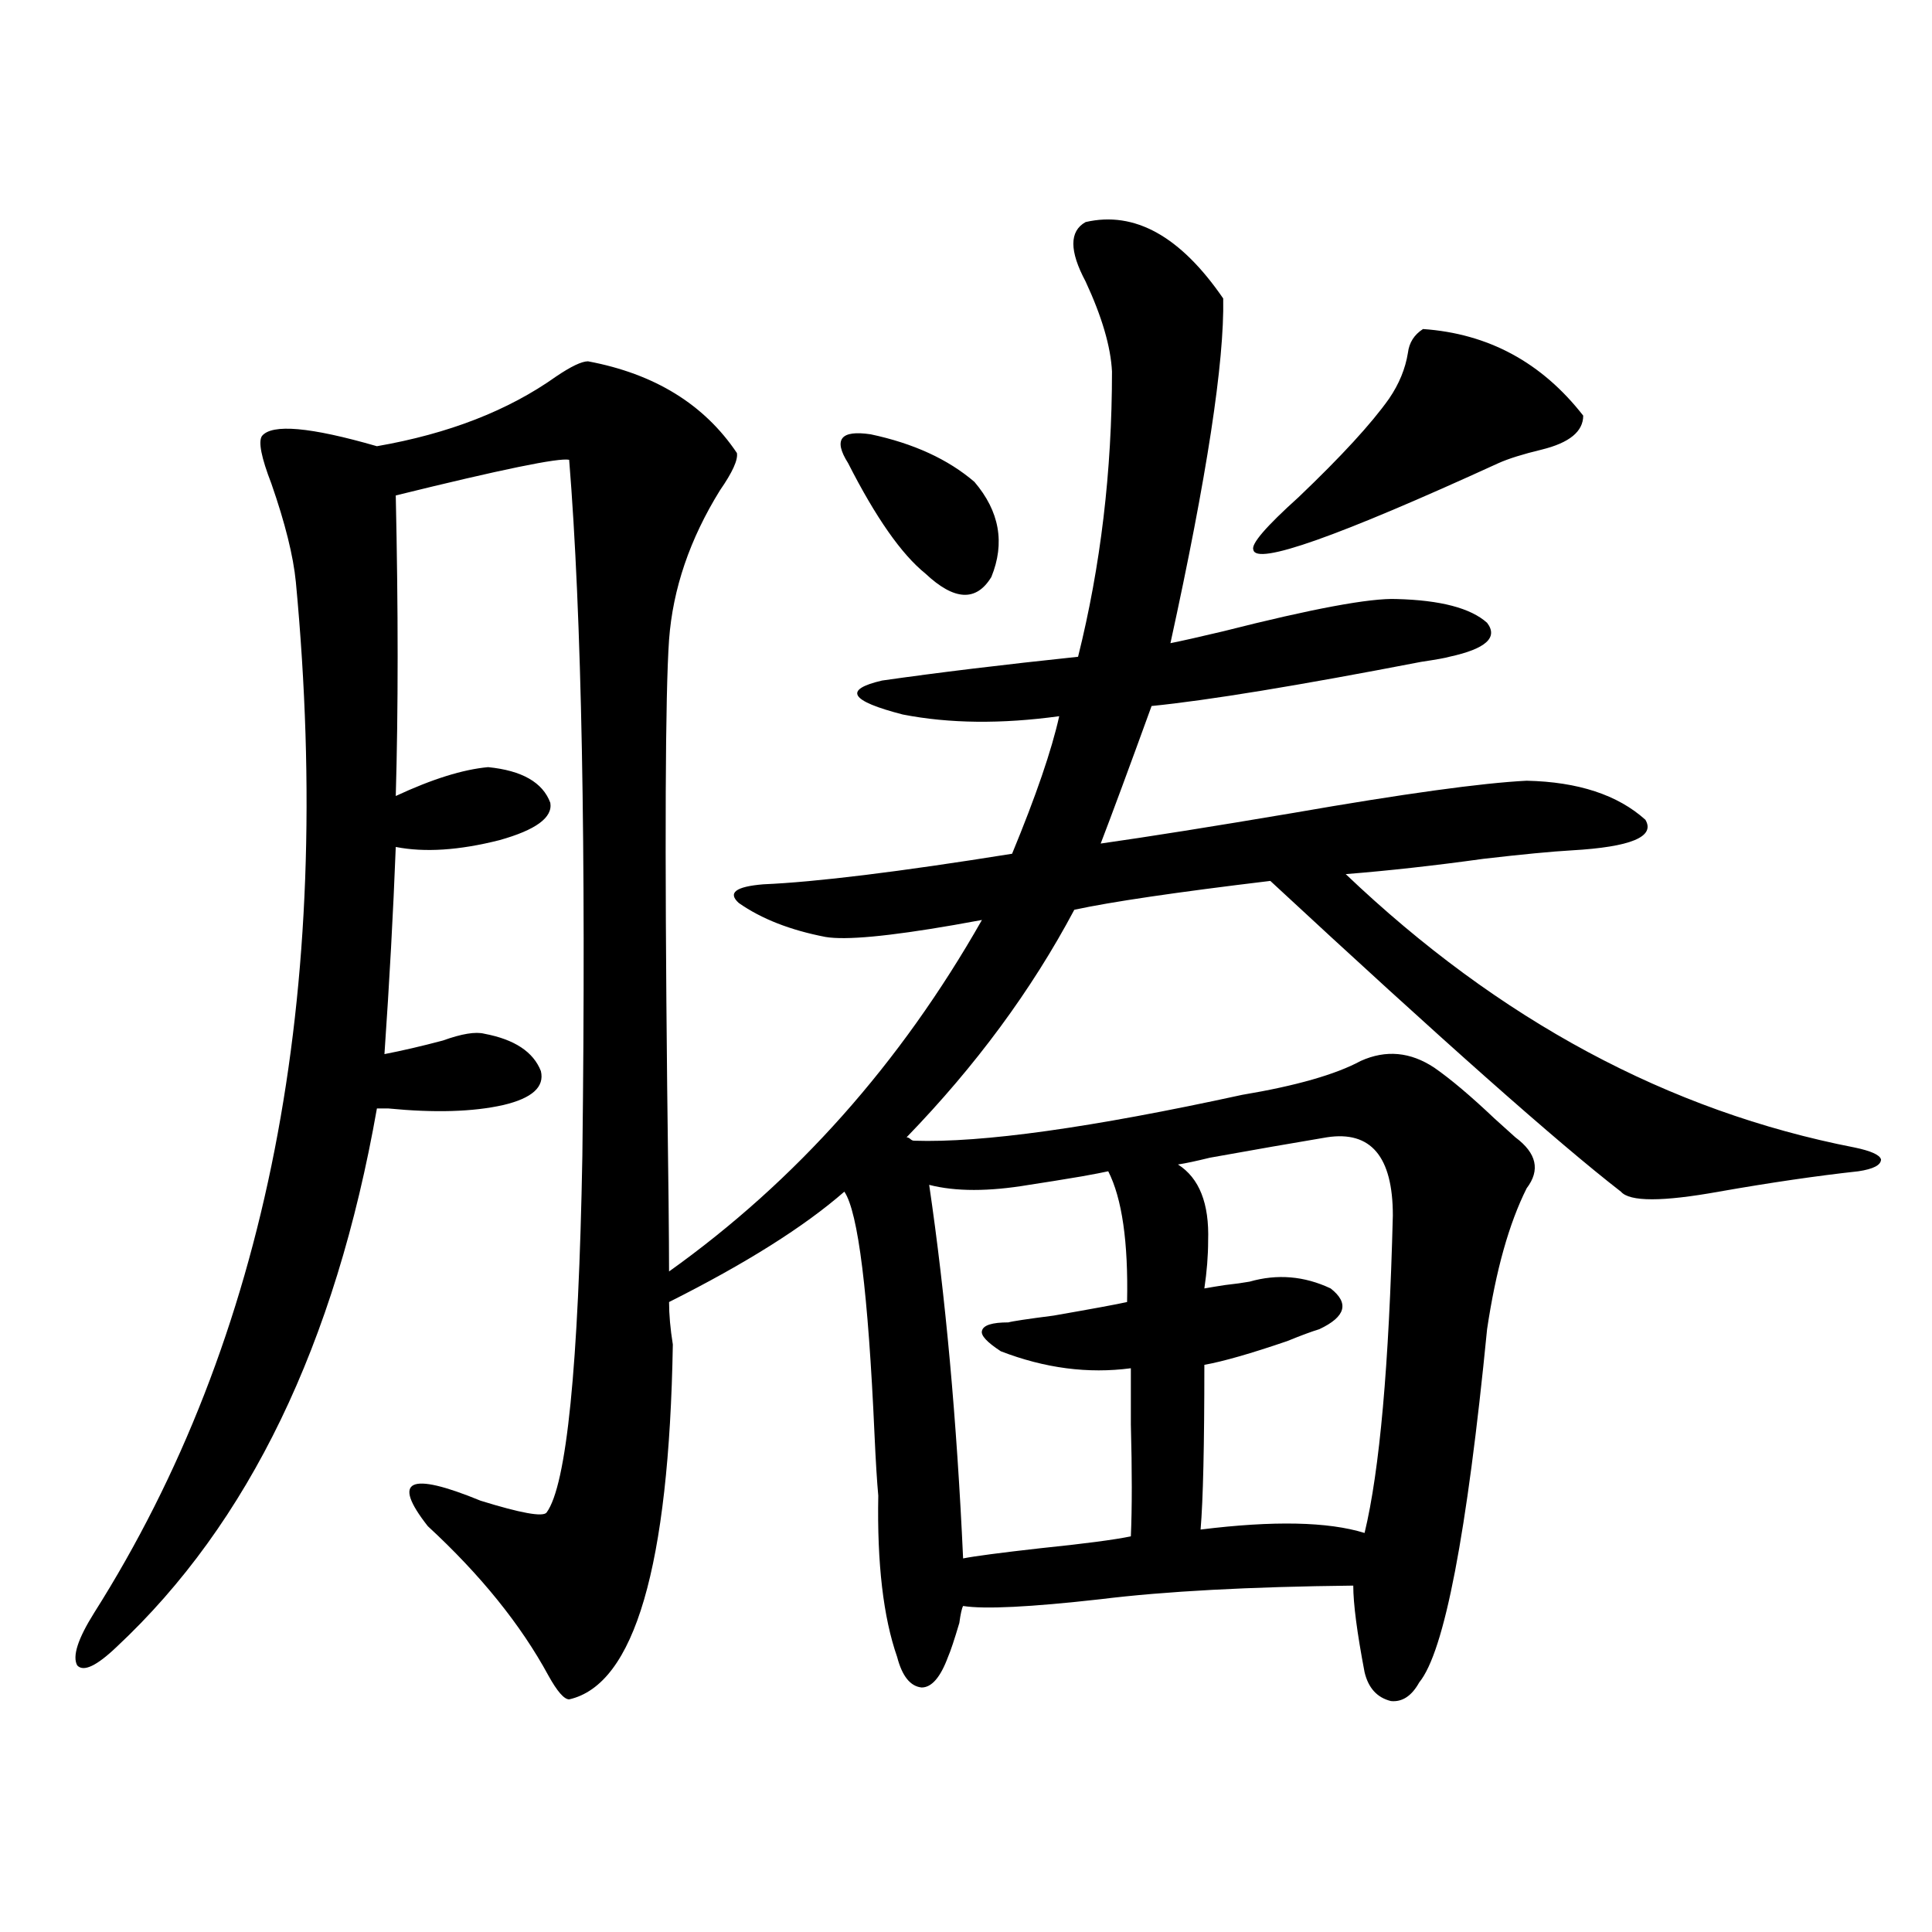
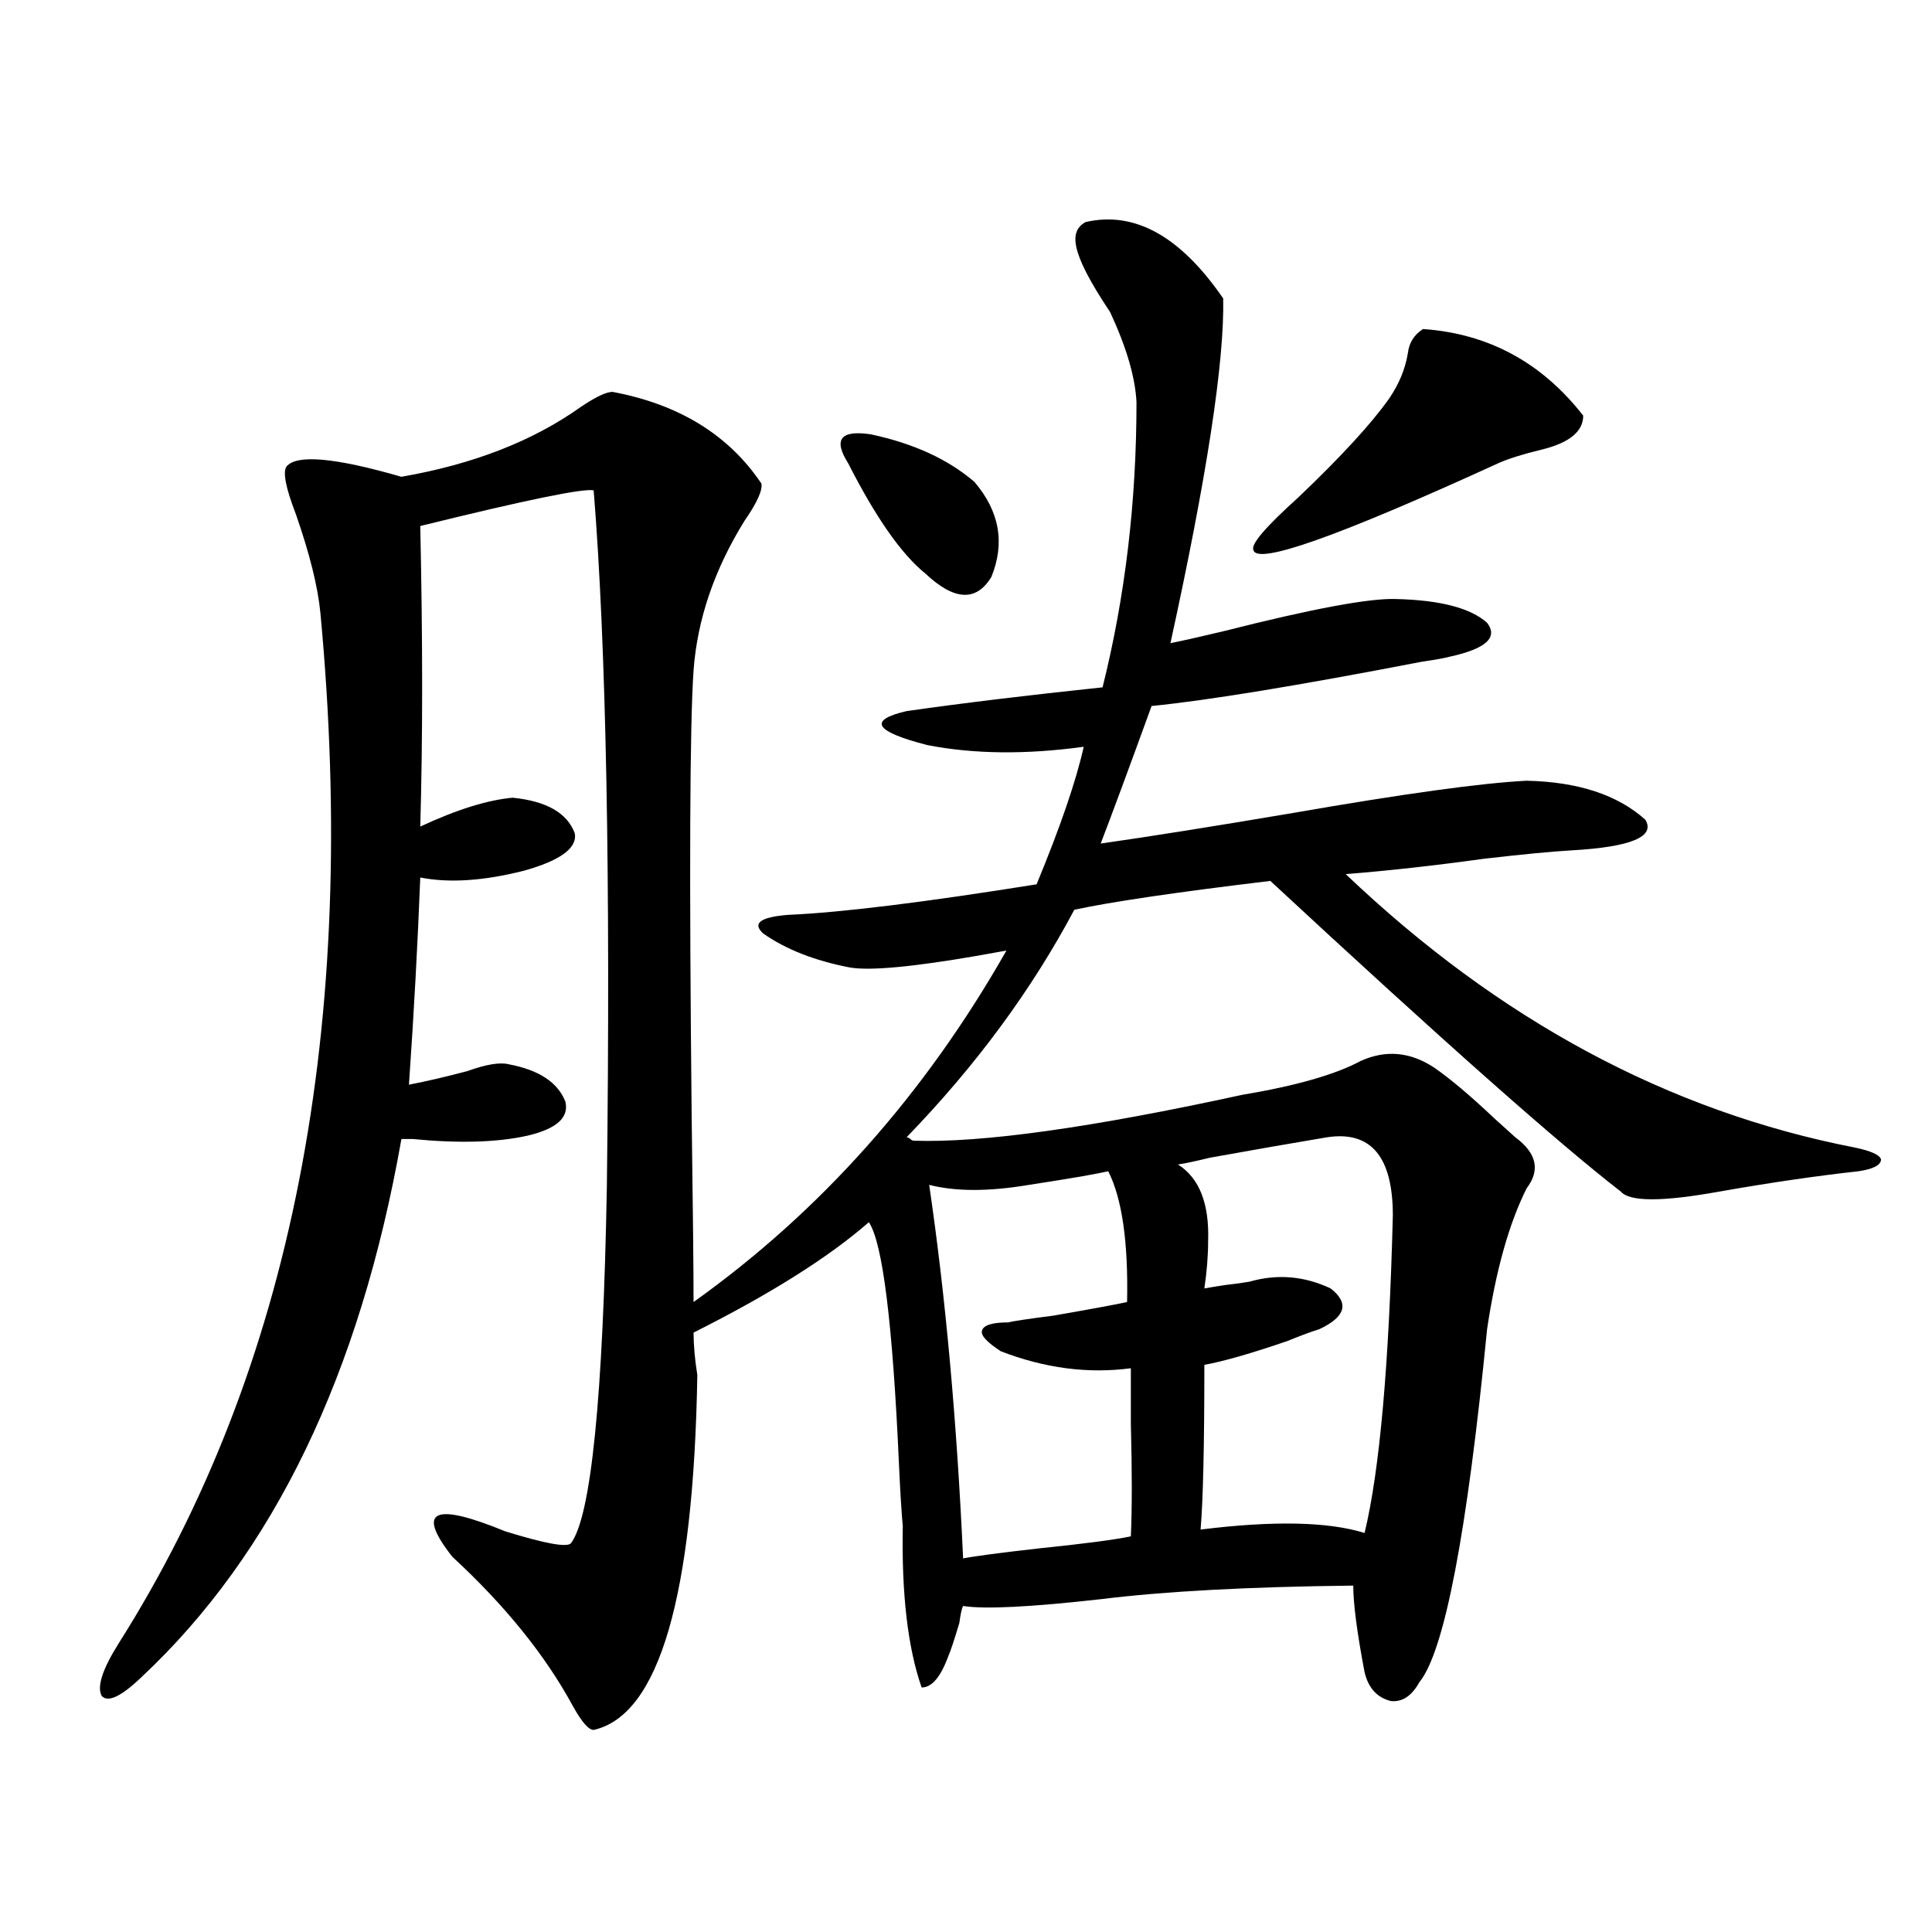
<svg xmlns="http://www.w3.org/2000/svg" version="1.1" id="图层_1" x="0px" y="0px" width="1000px" height="1000px" viewBox="0 0 1000 1000" enable-background="new 0 0 1000 1000" xml:space="preserve">
-   <path d="M561.913,114.938c25.365-5.85,49.1,7.333,71.218,39.551c0.641,32.822-8.46,92.285-27.316,178.418  c5.854-1.167,14.954-3.213,27.316-6.152c46.173-11.714,76.096-17.276,89.754-16.699c22.759,0.591,38.368,4.697,46.828,12.305  c5.854,7.622-0.655,13.486-19.512,17.578c-1.951,0.591-6.829,1.469-14.634,2.637c-63.748,12.305-110.241,19.927-139.509,22.852  c-11.707,32.231-20.487,55.962-26.341,71.191c24.71-3.516,57.88-8.789,99.51-15.82c57.225-9.956,97.559-15.518,120.973-16.699  c26.661,0.591,47.148,7.333,61.462,20.215c5.198,8.789-7.484,14.063-38.048,15.82c-10.411,0.591-25.7,2.06-45.853,4.395  c-25.365,3.516-49.114,6.152-71.218,7.91c79.343,75.586,167.146,122.759,263.408,141.504c8.445,1.758,13.003,3.818,13.658,6.152  c0,2.939-3.902,4.985-11.707,6.152c-21.463,2.348-45.532,5.864-72.193,10.547c-29.268,5.273-46.188,5.273-50.73,0  c-32.529-25.186-93.016-78.799-181.459-160.84c-48.779,5.864-82.604,10.849-101.461,14.941  c-22.118,41.611-51.065,80.859-86.827,117.773c0.641,0,1.296,0.302,1.951,0.879c0.641,0.591,1.296,0.879,1.951,0.879  c35.121,1.181,91.705-6.729,169.752-23.73c27.957-4.683,48.444-10.547,61.462-17.578c13.003-5.85,25.686-4.683,38.048,3.516  c8.445,5.864,18.856,14.653,31.219,26.367c4.543,4.106,8.125,7.333,10.731,9.668c11.052,8.212,13.003,17.001,5.854,26.367  c-9.115,18.169-15.944,42.49-20.487,72.949c-10.411,106.059-22.118,166.992-35.121,182.813c-3.902,7.031-8.78,10.245-14.634,9.668  c-7.164-1.758-11.707-6.743-13.658-14.941c-3.902-20.517-5.854-35.445-5.854-44.824c-53.992,0.591-97.559,2.939-130.729,7.031  c-36.432,4.106-60.166,5.273-71.218,3.516c-0.655,1.181-1.311,4.092-1.951,8.789c-2.606,8.789-4.558,14.639-5.854,17.578  c-3.902,10.547-8.46,15.82-13.658,15.82c-5.854-0.591-10.091-5.864-12.683-15.82c-7.164-20.517-10.411-48.34-9.756-83.496  c-0.655-7.031-1.311-17.578-1.951-31.641c-3.262-73.238-8.46-115.137-15.609-125.684c-20.822,18.169-51.065,37.216-90.729,57.129  c0,6.455,0.641,13.774,1.951,21.973c-1.951,114.848-19.847,176.07-53.657,183.691c-2.606,0-6.188-4.106-10.731-12.305  c-14.313-26.367-35.121-52.144-62.437-77.344c-18.872-24.019-9.756-28.413,27.316-13.184c20.808,6.455,32.194,8.501,34.146,6.152  c10.396-14.063,16.585-75.586,18.536-184.57c1.951-159.961-0.335-280.069-6.829-360.352c-5.213-1.167-35.121,4.985-89.753,18.457  c1.295,59.189,1.295,111.044,0,155.566c18.856-8.789,34.786-13.76,47.803-14.941c17.561,1.758,28.292,7.91,32.194,18.457  c1.296,7.622-7.484,14.063-26.341,19.336c-20.822,5.273-38.703,6.455-53.657,3.516c-1.311,33.989-3.262,69.736-5.854,107.227  c9.1-1.758,19.176-4.092,30.243-7.031c9.755-3.516,16.905-4.683,21.462-3.516c15.609,2.939,25.365,9.38,29.268,19.336  c1.951,8.212-4.558,14.063-19.512,17.578c-15.609,3.516-35.456,4.106-59.51,1.758c-2.607,0-4.558,0-5.854,0  c-21.463,121.88-66.34,214.755-134.631,278.613c-10.412,9.956-17.241,13.184-20.487,9.668c-2.607-4.697,0.32-13.774,8.78-27.246  c89.754-141.792,124.54-319.62,104.388-533.496c-1.311-13.472-5.534-30.459-12.683-50.977c-5.213-13.472-6.829-21.67-4.878-24.609  c5.198-6.441,25.03-4.683,59.511,5.273c37.072-6.441,67.956-18.457,92.68-36.035c7.805-5.273,13.323-7.91,16.585-7.91  c34.466,6.455,60.151,22.275,77.071,47.461c0.641,3.516-2.286,9.97-8.78,19.336c-15.609,25.2-24.39,50.977-26.341,77.344  c-1.951,28.125-2.286,105.18-0.976,231.152c0.641,47.461,0.976,79.404,0.976,95.801c65.685-46.87,119.662-107.515,161.947-181.934  c-3.262,0.591-8.14,1.469-14.634,2.637c-33.825,5.864-55.943,7.91-66.34,6.152c-18.216-3.516-33.17-9.366-44.877-17.578  c-5.854-5.273-1.631-8.487,12.683-9.668c27.316-1.167,70.242-6.441,128.777-15.82c12.348-29.883,20.487-53.613,24.39-71.191  c-29.923,4.106-56.919,3.818-80.974-0.879c-27.316-7.031-30.898-12.881-10.731-17.578c28.612-4.092,62.438-8.198,101.461-12.305  c11.707-46.87,17.561-96.089,17.561-147.656c-0.655-12.881-5.213-28.413-13.658-46.582  C553.453,129.879,553.453,119.635,561.913,114.938z M438.989,239.742c-7.805-12.305-3.902-17.276,11.707-14.941  c22.104,4.697,39.999,12.895,53.657,24.609c13.003,15.244,15.93,31.641,8.78,49.219c-7.805,12.895-19.191,12.305-34.146-1.758  C466.626,286.915,453.288,267.867,438.989,239.742z M573.62,606.246c-2.606,0.591-7.164,1.469-13.658,2.637  c-10.411,1.758-19.512,3.227-27.316,4.395c-20.822,3.516-38.048,3.516-51.706,0c8.445,57.431,14.299,121.88,17.561,193.359  c5.854-1.167,19.177-2.925,39.999-5.273c22.759-2.334,38.368-4.395,46.828-6.152c0.641-14.639,0.641-33.975,0-58.008  c0-12.881,0-22.549,0-29.004c-22.118,2.939-44.557,0-67.315-8.789c-7.164-4.683-10.411-8.198-9.756-10.547  c0.641-2.925,5.198-4.395,13.658-4.395c1.951-0.577,9.756-1.758,23.414-3.516c20.152-3.516,32.835-5.85,38.048-7.031  C584.017,642.872,580.77,620.309,573.62,606.246z M686.788,588.668c-17.561,2.939-37.728,6.455-60.486,10.547  c-7.164,1.758-12.683,2.939-16.585,3.516c11.052,7.031,16.25,20.215,15.609,39.551c0,7.622-0.655,15.82-1.951,24.609  c3.247-0.577,6.829-1.167,10.731-1.758c5.198-0.577,9.421-1.167,12.683-1.758c14.299-4.092,28.292-2.925,41.95,3.516  c9.756,7.622,7.805,14.653-5.854,21.094c-3.902,1.181-9.436,3.227-16.585,6.152c-18.871,6.455-33.17,10.547-42.926,12.305  c0,41.611-0.655,70.024-1.951,85.254c37.713-4.683,66.005-4.092,84.876,1.758c7.805-32.217,12.683-87.012,14.634-164.355  C720.934,598.638,709.547,585.153,686.788,588.668z M736.543,170.309c33.811,2.348,61.462,17.29,82.925,44.824  c0,8.212-7.164,14.063-21.463,17.578c-9.756,2.348-17.24,4.697-22.438,7.031c-83.26,38.095-125.53,53.037-126.826,44.824  c-1.311-2.925,6.494-12.002,23.414-27.246c22.104-21.094,37.713-38.081,46.828-50.977c5.198-7.608,8.445-15.518,9.756-23.73  C729.379,177.34,731.985,173.248,736.543,170.309z" />
+   <path d="M561.913,114.938c25.365-5.85,49.1,7.333,71.218,39.551c0.641,32.822-8.46,92.285-27.316,178.418  c5.854-1.167,14.954-3.213,27.316-6.152c46.173-11.714,76.096-17.276,89.754-16.699c22.759,0.591,38.368,4.697,46.828,12.305  c5.854,7.622-0.655,13.486-19.512,17.578c-1.951,0.591-6.829,1.469-14.634,2.637c-63.748,12.305-110.241,19.927-139.509,22.852  c-11.707,32.231-20.487,55.962-26.341,71.191c24.71-3.516,57.88-8.789,99.51-15.82c57.225-9.956,97.559-15.518,120.973-16.699  c26.661,0.591,47.148,7.333,61.462,20.215c5.198,8.789-7.484,14.063-38.048,15.82c-10.411,0.591-25.7,2.06-45.853,4.395  c-25.365,3.516-49.114,6.152-71.218,7.91c79.343,75.586,167.146,122.759,263.408,141.504c8.445,1.758,13.003,3.818,13.658,6.152  c0,2.939-3.902,4.985-11.707,6.152c-21.463,2.348-45.532,5.864-72.193,10.547c-29.268,5.273-46.188,5.273-50.73,0  c-32.529-25.186-93.016-78.799-181.459-160.84c-48.779,5.864-82.604,10.849-101.461,14.941  c-22.118,41.611-51.065,80.859-86.827,117.773c0.641,0,1.296,0.302,1.951,0.879c0.641,0.591,1.296,0.879,1.951,0.879  c35.121,1.181,91.705-6.729,169.752-23.73c27.957-4.683,48.444-10.547,61.462-17.578c13.003-5.85,25.686-4.683,38.048,3.516  c8.445,5.864,18.856,14.653,31.219,26.367c4.543,4.106,8.125,7.333,10.731,9.668c11.052,8.212,13.003,17.001,5.854,26.367  c-9.115,18.169-15.944,42.49-20.487,72.949c-10.411,106.059-22.118,166.992-35.121,182.813c-3.902,7.031-8.78,10.245-14.634,9.668  c-7.164-1.758-11.707-6.743-13.658-14.941c-3.902-20.517-5.854-35.445-5.854-44.824c-53.992,0.591-97.559,2.939-130.729,7.031  c-36.432,4.106-60.166,5.273-71.218,3.516c-0.655,1.181-1.311,4.092-1.951,8.789c-2.606,8.789-4.558,14.639-5.854,17.578  c-3.902,10.547-8.46,15.82-13.658,15.82c-7.164-20.517-10.411-48.34-9.756-83.496  c-0.655-7.031-1.311-17.578-1.951-31.641c-3.262-73.238-8.46-115.137-15.609-125.684c-20.822,18.169-51.065,37.216-90.729,57.129  c0,6.455,0.641,13.774,1.951,21.973c-1.951,114.848-19.847,176.07-53.657,183.691c-2.606,0-6.188-4.106-10.731-12.305  c-14.313-26.367-35.121-52.144-62.437-77.344c-18.872-24.019-9.756-28.413,27.316-13.184c20.808,6.455,32.194,8.501,34.146,6.152  c10.396-14.063,16.585-75.586,18.536-184.57c1.951-159.961-0.335-280.069-6.829-360.352c-5.213-1.167-35.121,4.985-89.753,18.457  c1.295,59.189,1.295,111.044,0,155.566c18.856-8.789,34.786-13.76,47.803-14.941c17.561,1.758,28.292,7.91,32.194,18.457  c1.296,7.622-7.484,14.063-26.341,19.336c-20.822,5.273-38.703,6.455-53.657,3.516c-1.311,33.989-3.262,69.736-5.854,107.227  c9.1-1.758,19.176-4.092,30.243-7.031c9.755-3.516,16.905-4.683,21.462-3.516c15.609,2.939,25.365,9.38,29.268,19.336  c1.951,8.212-4.558,14.063-19.512,17.578c-15.609,3.516-35.456,4.106-59.51,1.758c-2.607,0-4.558,0-5.854,0  c-21.463,121.88-66.34,214.755-134.631,278.613c-10.412,9.956-17.241,13.184-20.487,9.668c-2.607-4.697,0.32-13.774,8.78-27.246  c89.754-141.792,124.54-319.62,104.388-533.496c-1.311-13.472-5.534-30.459-12.683-50.977c-5.213-13.472-6.829-21.67-4.878-24.609  c5.198-6.441,25.03-4.683,59.511,5.273c37.072-6.441,67.956-18.457,92.68-36.035c7.805-5.273,13.323-7.91,16.585-7.91  c34.466,6.455,60.151,22.275,77.071,47.461c0.641,3.516-2.286,9.97-8.78,19.336c-15.609,25.2-24.39,50.977-26.341,77.344  c-1.951,28.125-2.286,105.18-0.976,231.152c0.641,47.461,0.976,79.404,0.976,95.801c65.685-46.87,119.662-107.515,161.947-181.934  c-3.262,0.591-8.14,1.469-14.634,2.637c-33.825,5.864-55.943,7.91-66.34,6.152c-18.216-3.516-33.17-9.366-44.877-17.578  c-5.854-5.273-1.631-8.487,12.683-9.668c27.316-1.167,70.242-6.441,128.777-15.82c12.348-29.883,20.487-53.613,24.39-71.191  c-29.923,4.106-56.919,3.818-80.974-0.879c-27.316-7.031-30.898-12.881-10.731-17.578c28.612-4.092,62.438-8.198,101.461-12.305  c11.707-46.87,17.561-96.089,17.561-147.656c-0.655-12.881-5.213-28.413-13.658-46.582  C553.453,129.879,553.453,119.635,561.913,114.938z M438.989,239.742c-7.805-12.305-3.902-17.276,11.707-14.941  c22.104,4.697,39.999,12.895,53.657,24.609c13.003,15.244,15.93,31.641,8.78,49.219c-7.805,12.895-19.191,12.305-34.146-1.758  C466.626,286.915,453.288,267.867,438.989,239.742z M573.62,606.246c-2.606,0.591-7.164,1.469-13.658,2.637  c-10.411,1.758-19.512,3.227-27.316,4.395c-20.822,3.516-38.048,3.516-51.706,0c8.445,57.431,14.299,121.88,17.561,193.359  c5.854-1.167,19.177-2.925,39.999-5.273c22.759-2.334,38.368-4.395,46.828-6.152c0.641-14.639,0.641-33.975,0-58.008  c0-12.881,0-22.549,0-29.004c-22.118,2.939-44.557,0-67.315-8.789c-7.164-4.683-10.411-8.198-9.756-10.547  c0.641-2.925,5.198-4.395,13.658-4.395c1.951-0.577,9.756-1.758,23.414-3.516c20.152-3.516,32.835-5.85,38.048-7.031  C584.017,642.872,580.77,620.309,573.62,606.246z M686.788,588.668c-17.561,2.939-37.728,6.455-60.486,10.547  c-7.164,1.758-12.683,2.939-16.585,3.516c11.052,7.031,16.25,20.215,15.609,39.551c0,7.622-0.655,15.82-1.951,24.609  c3.247-0.577,6.829-1.167,10.731-1.758c5.198-0.577,9.421-1.167,12.683-1.758c14.299-4.092,28.292-2.925,41.95,3.516  c9.756,7.622,7.805,14.653-5.854,21.094c-3.902,1.181-9.436,3.227-16.585,6.152c-18.871,6.455-33.17,10.547-42.926,12.305  c0,41.611-0.655,70.024-1.951,85.254c37.713-4.683,66.005-4.092,84.876,1.758c7.805-32.217,12.683-87.012,14.634-164.355  C720.934,598.638,709.547,585.153,686.788,588.668z M736.543,170.309c33.811,2.348,61.462,17.29,82.925,44.824  c0,8.212-7.164,14.063-21.463,17.578c-9.756,2.348-17.24,4.697-22.438,7.031c-83.26,38.095-125.53,53.037-126.826,44.824  c-1.311-2.925,6.494-12.002,23.414-27.246c22.104-21.094,37.713-38.081,46.828-50.977c5.198-7.608,8.445-15.518,9.756-23.73  C729.379,177.34,731.985,173.248,736.543,170.309z" />
</svg>